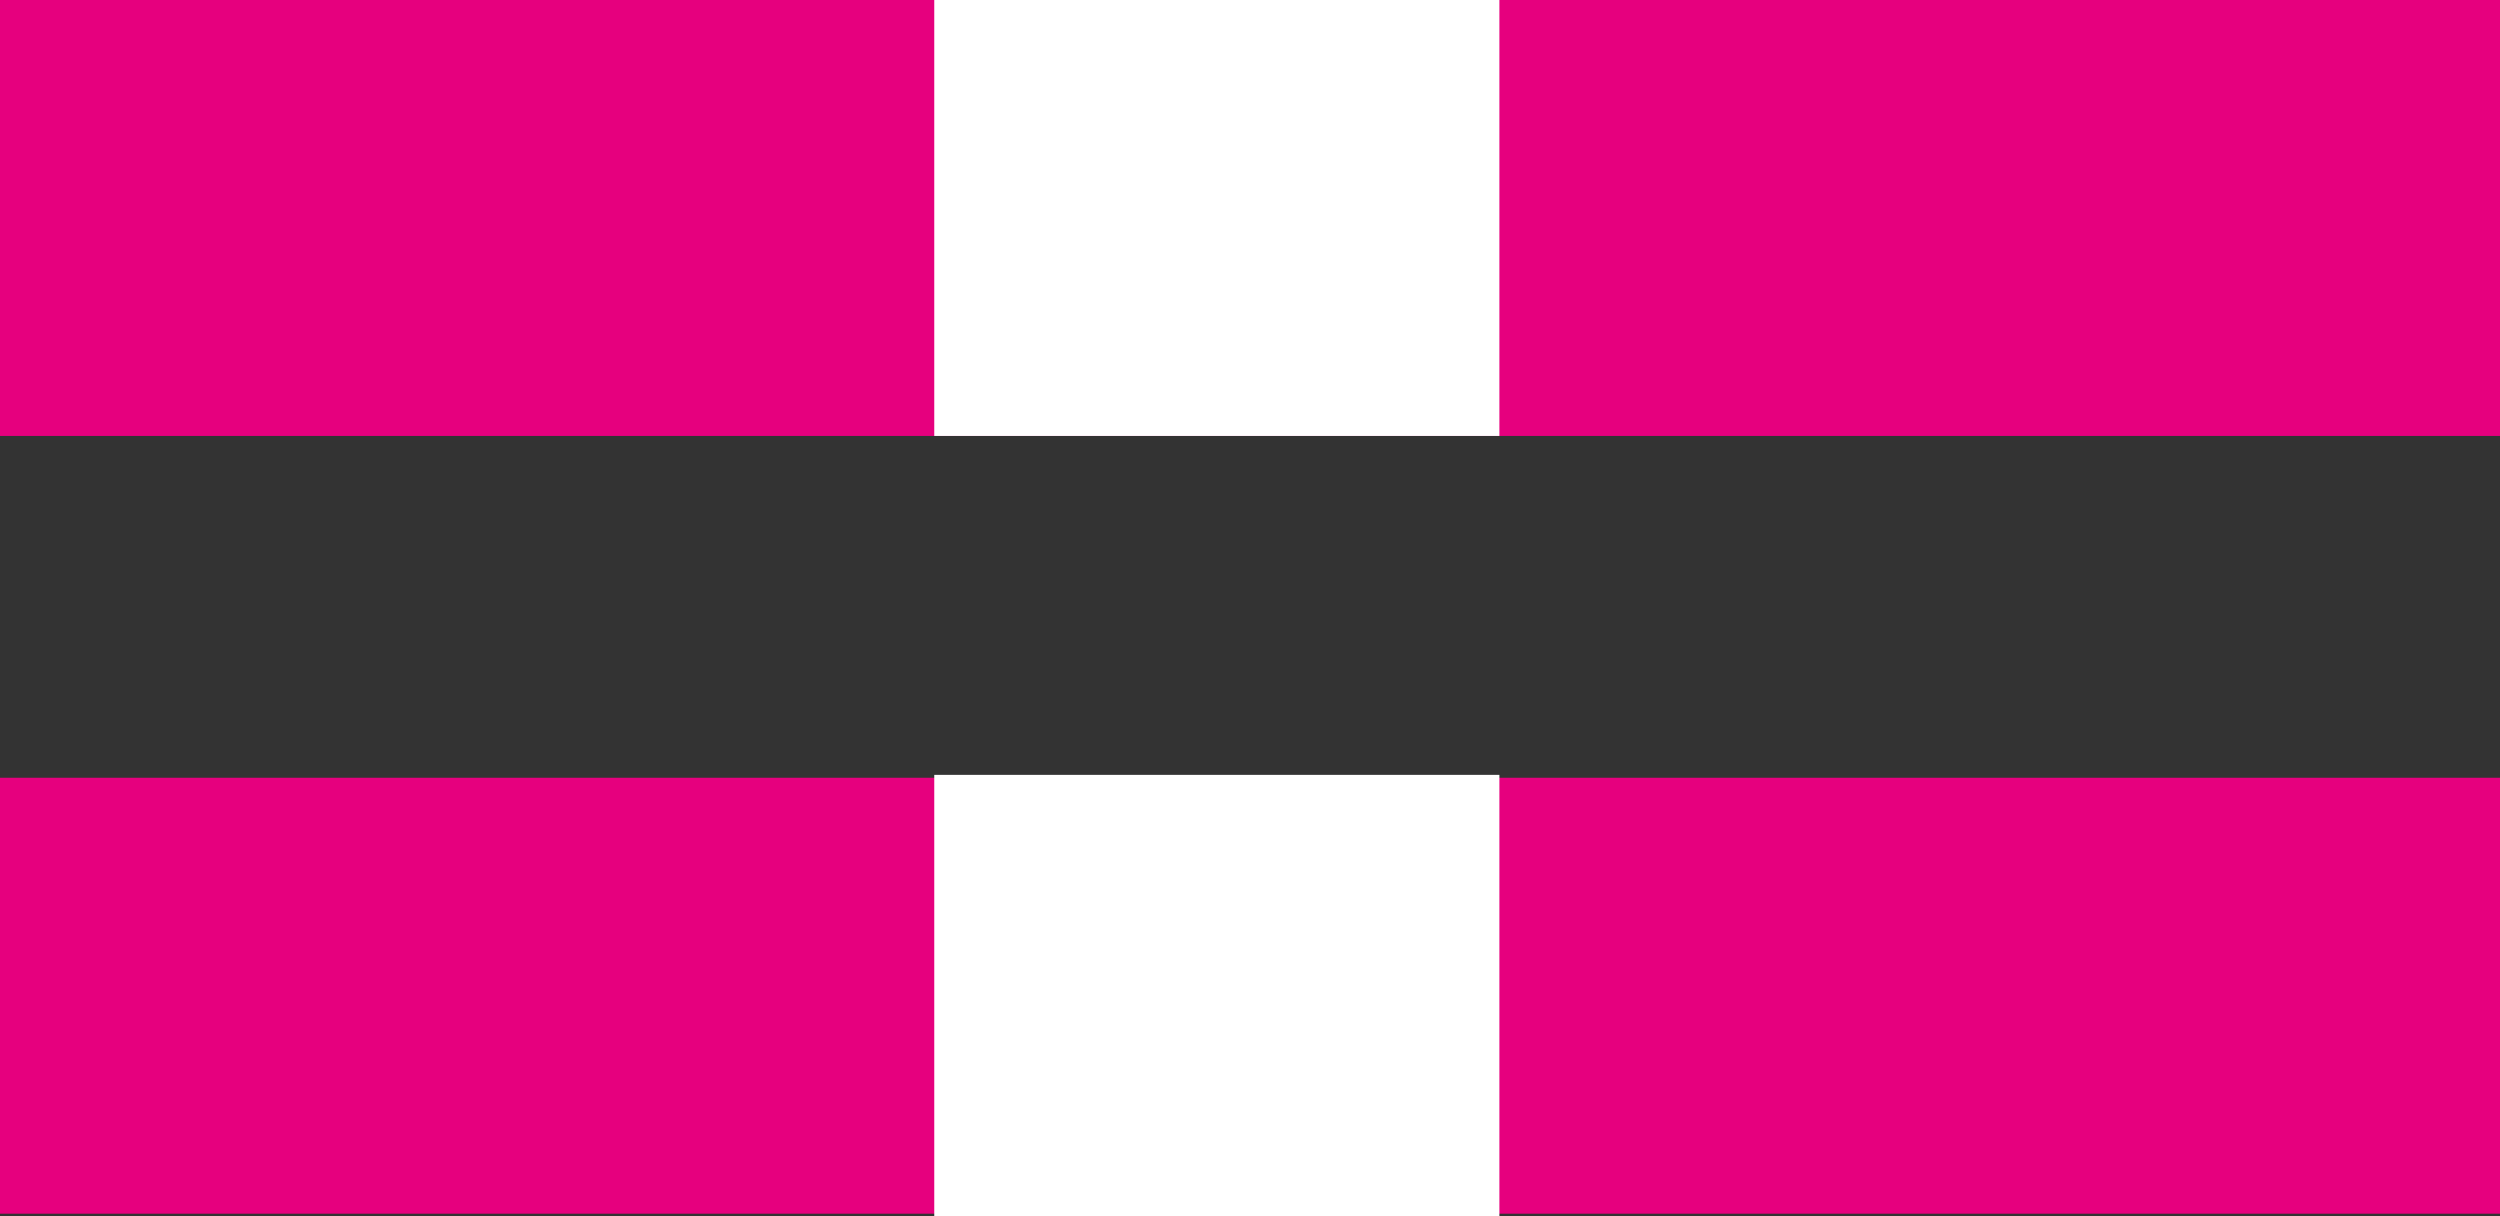
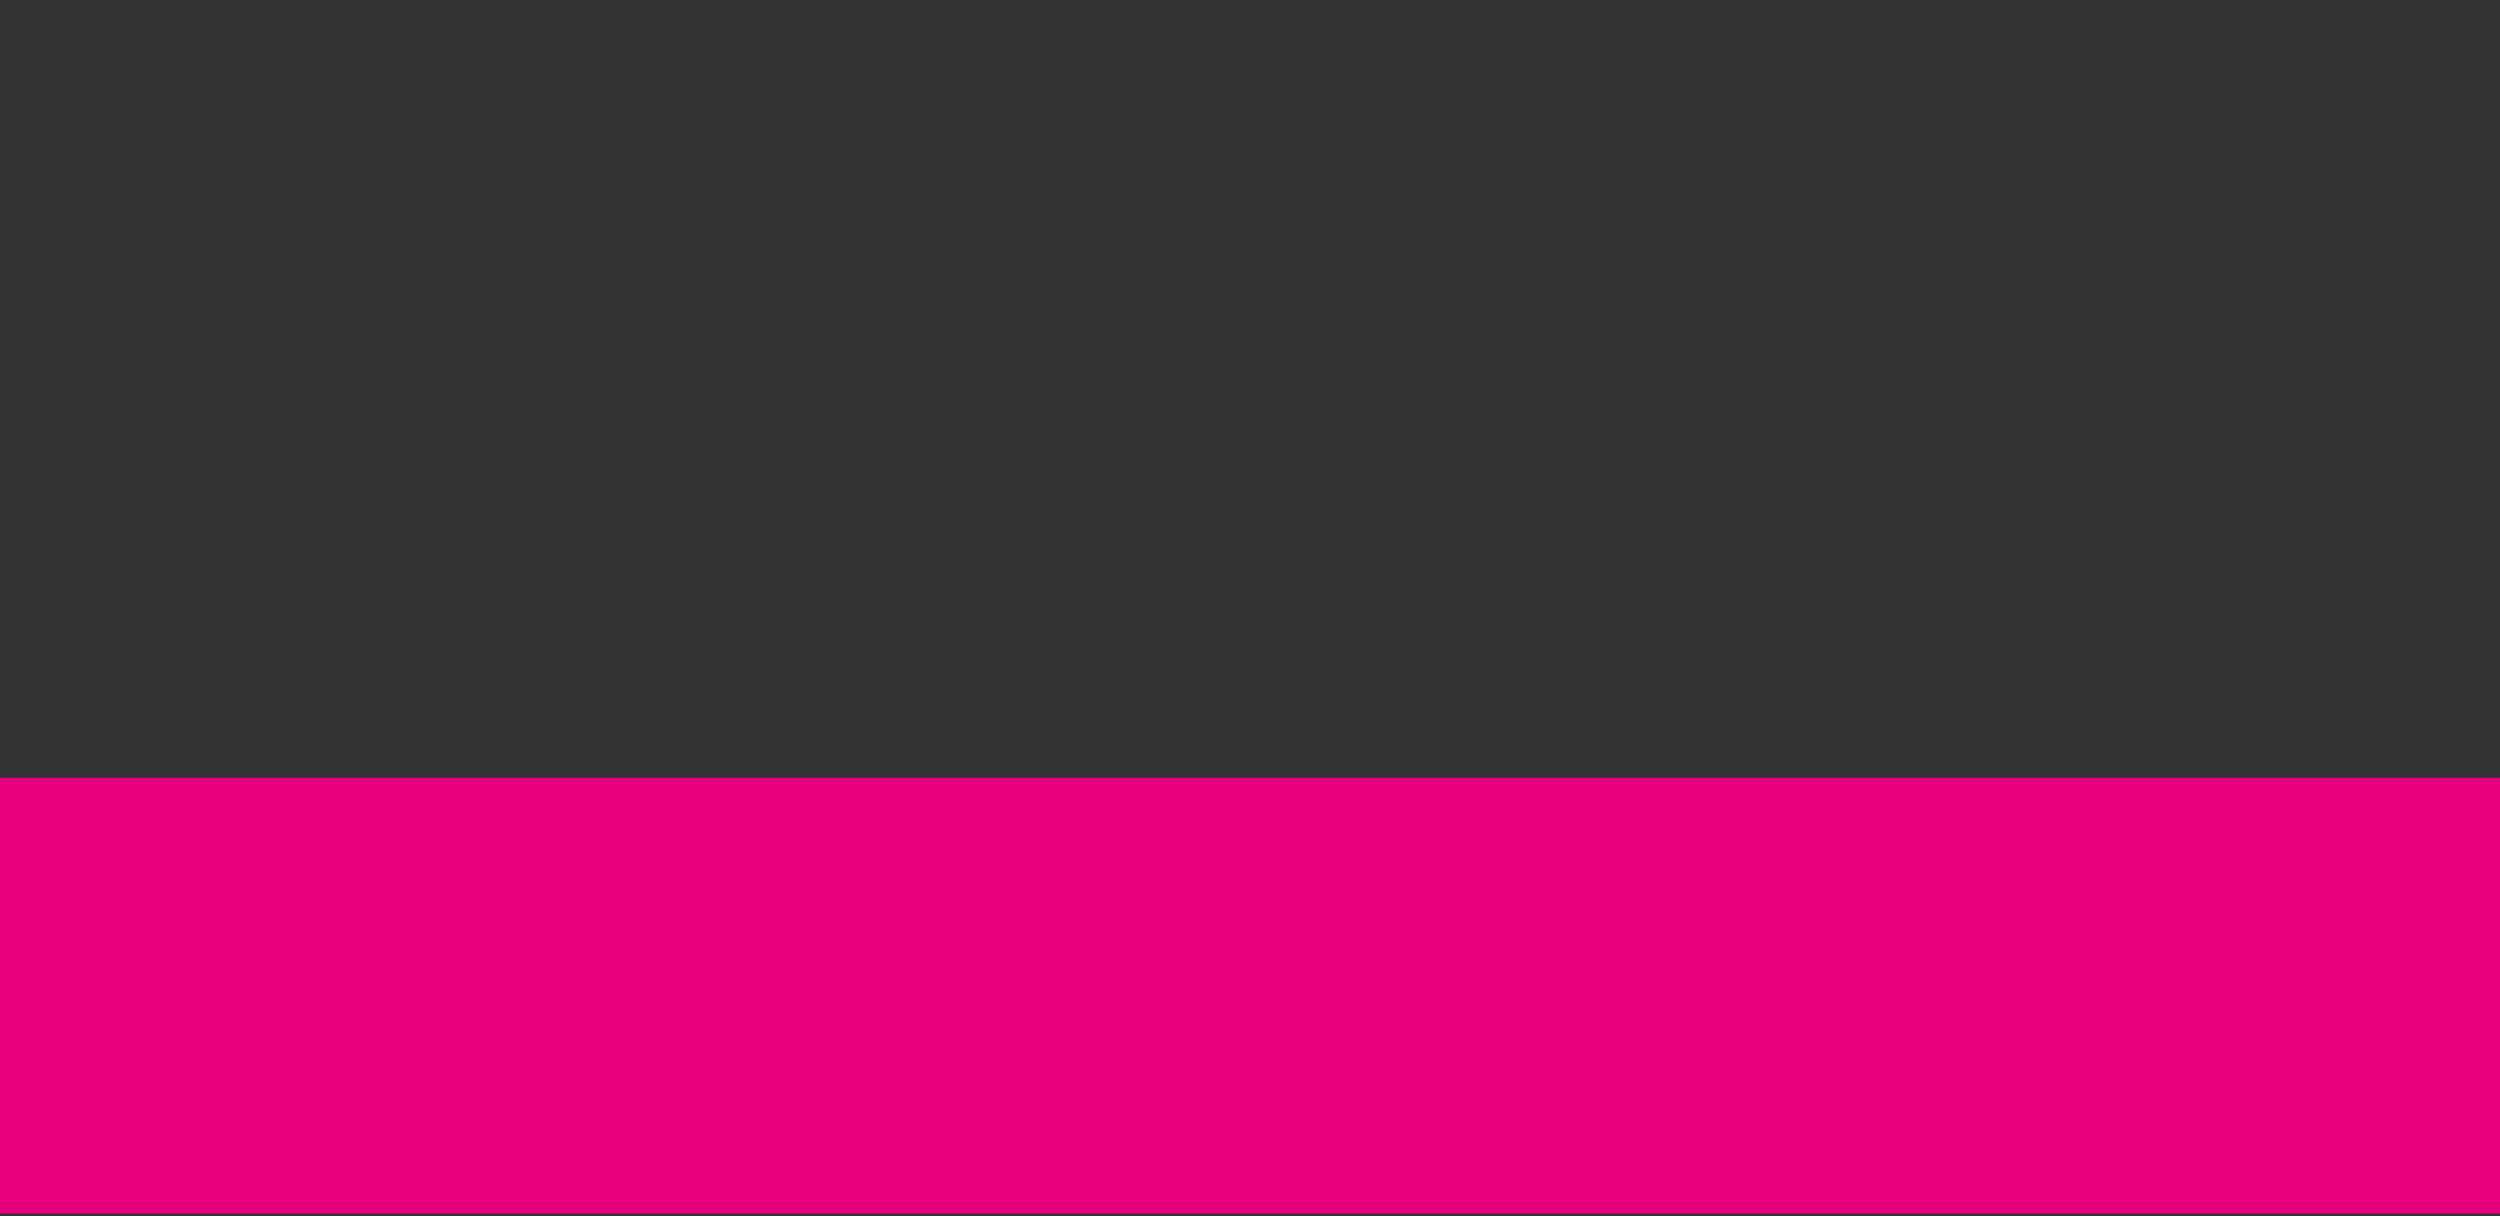
<svg xmlns="http://www.w3.org/2000/svg" id="Layer_1" data-name="Layer 1" viewBox="0 0 163.9 79.75">
  <rect x="0" y="0" width="163.9" height="79.75" fill="#333333" stroke="none" />
  <defs>
    <style>
      .cls-1 {
        fill: #fff;
      }

      .cls-2 {
        fill: #e6007e;
      }
    </style>
  </defs>
-   <rect class="cls-2" width="163.9" height="28.58" />
  <rect class="cls-2" y="50.99" width="163.9" height="28.58" />
-   <rect class="cls-1" x="61.25" y="50.8" width="37.05" height="28.95" />
-   <rect class="cls-1" x="61.25" width="37.05" height="28.58" />
</svg>